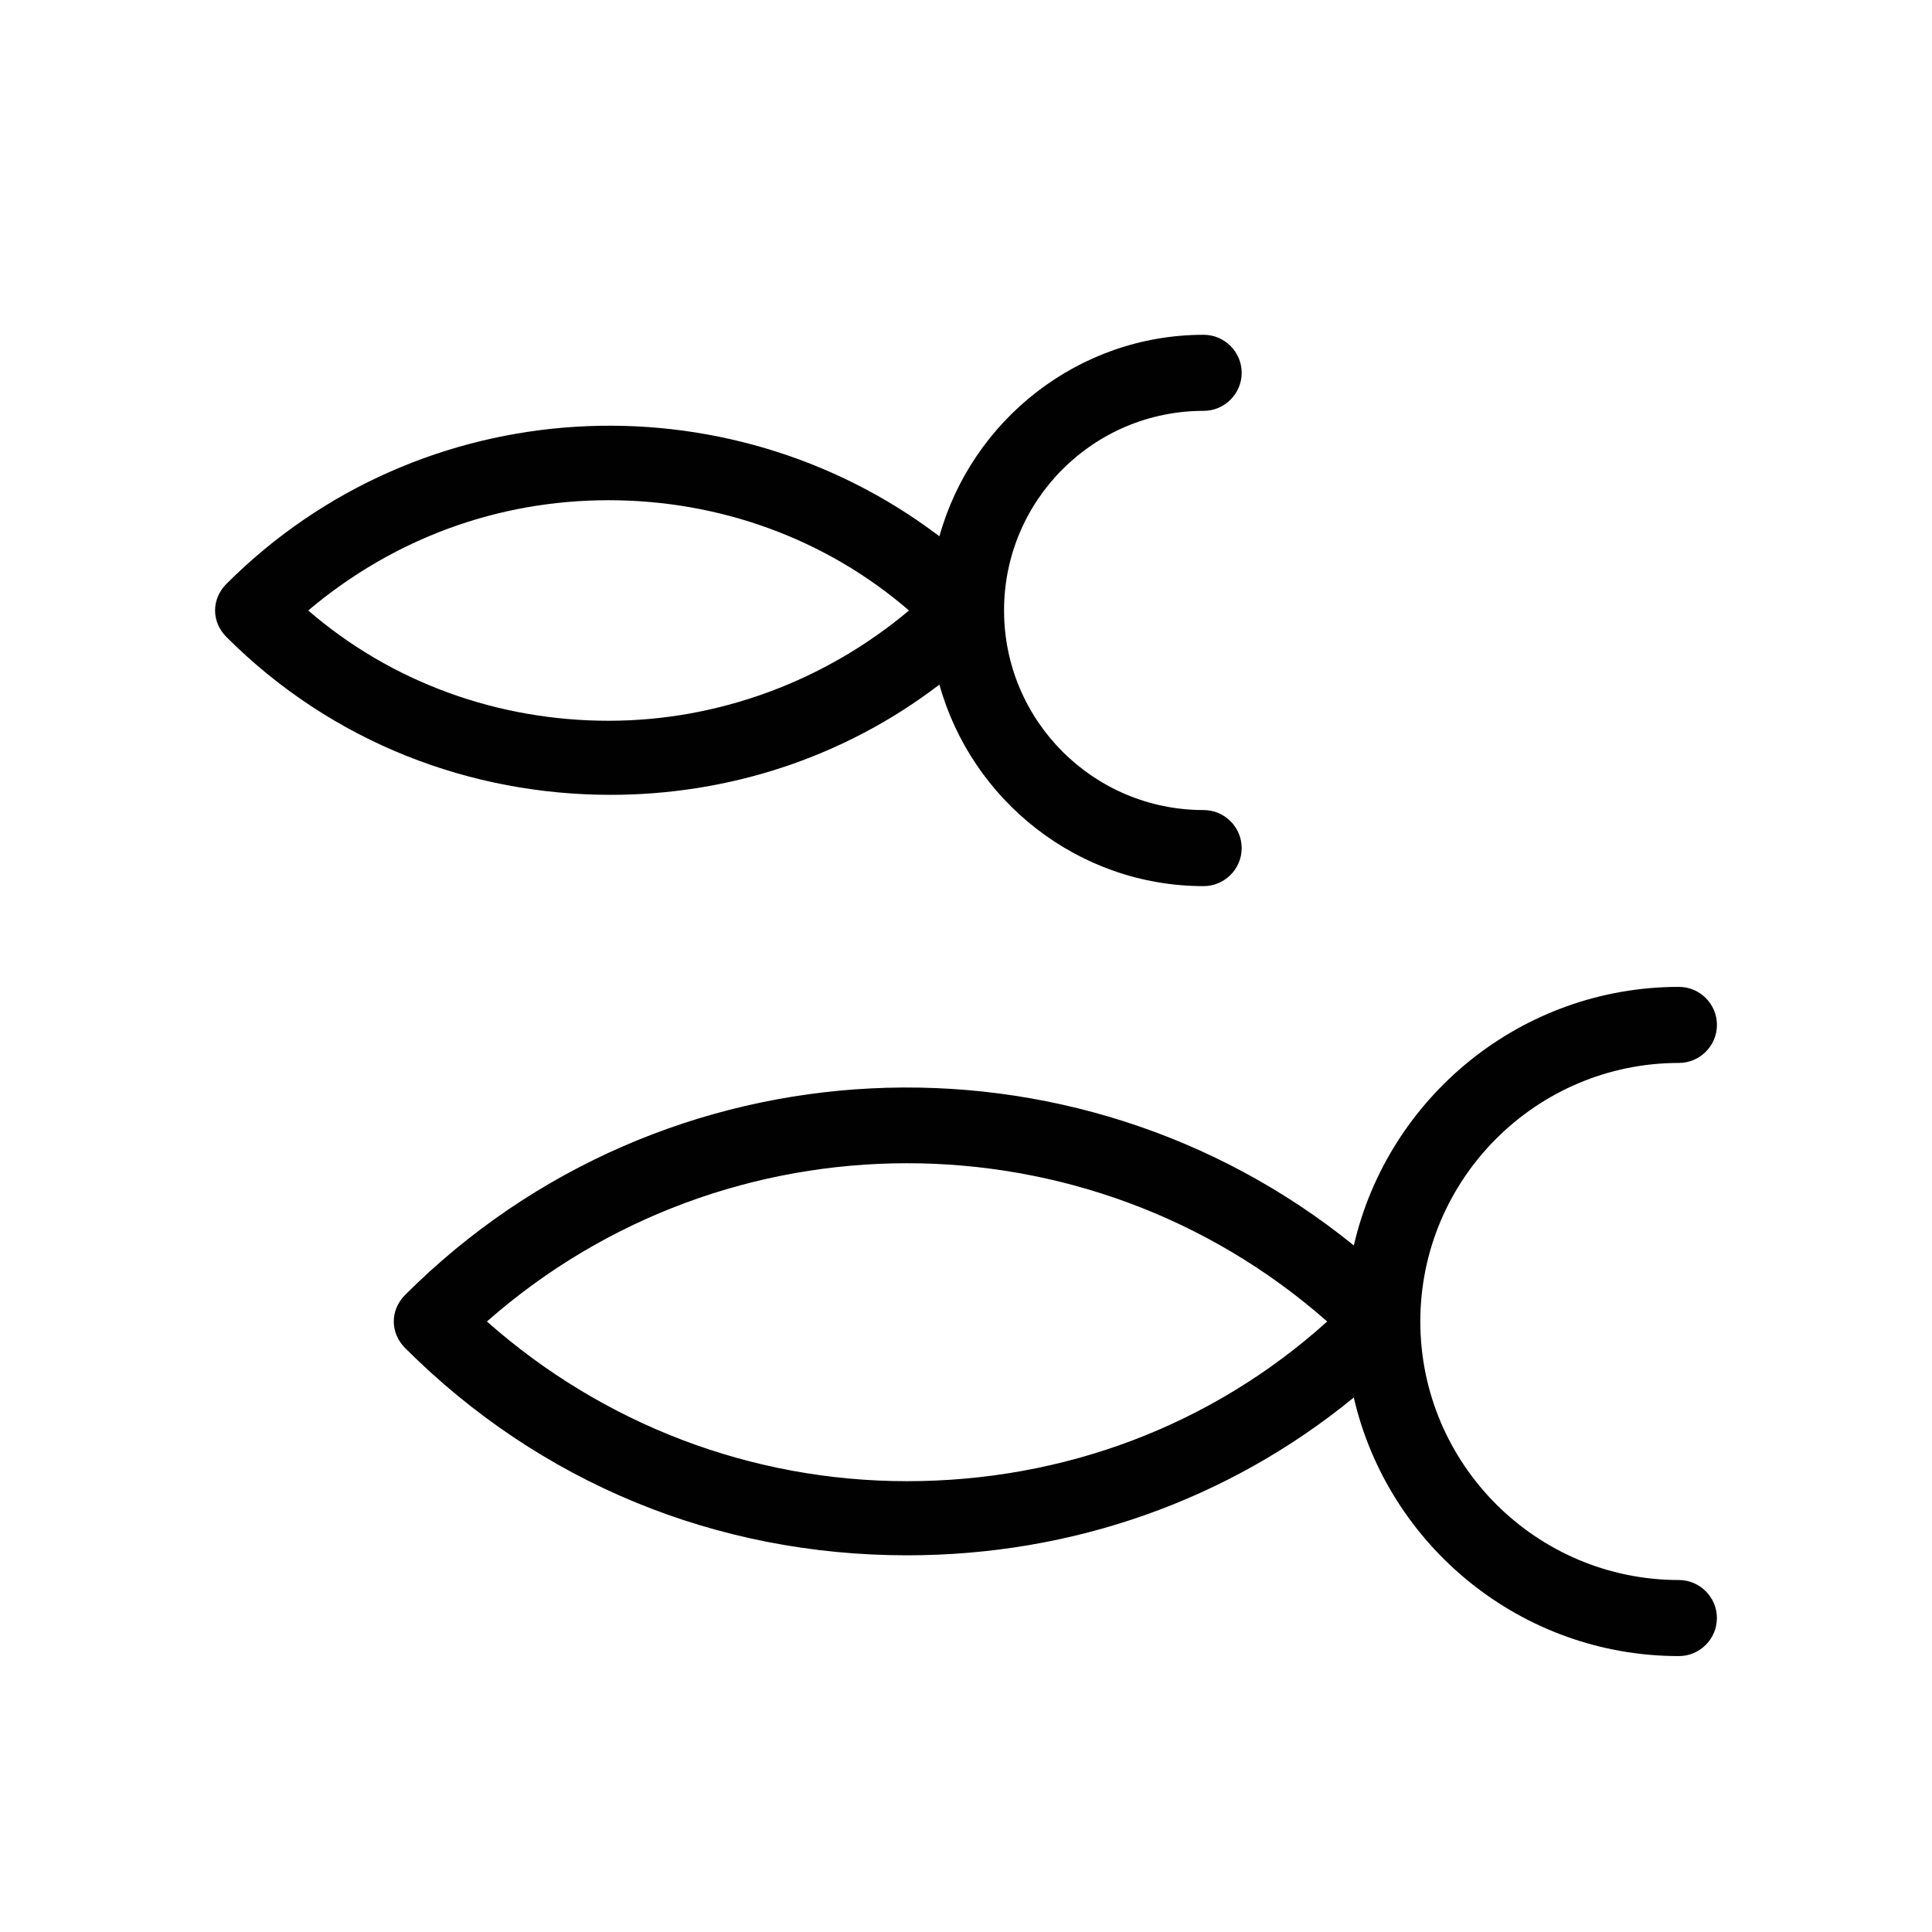
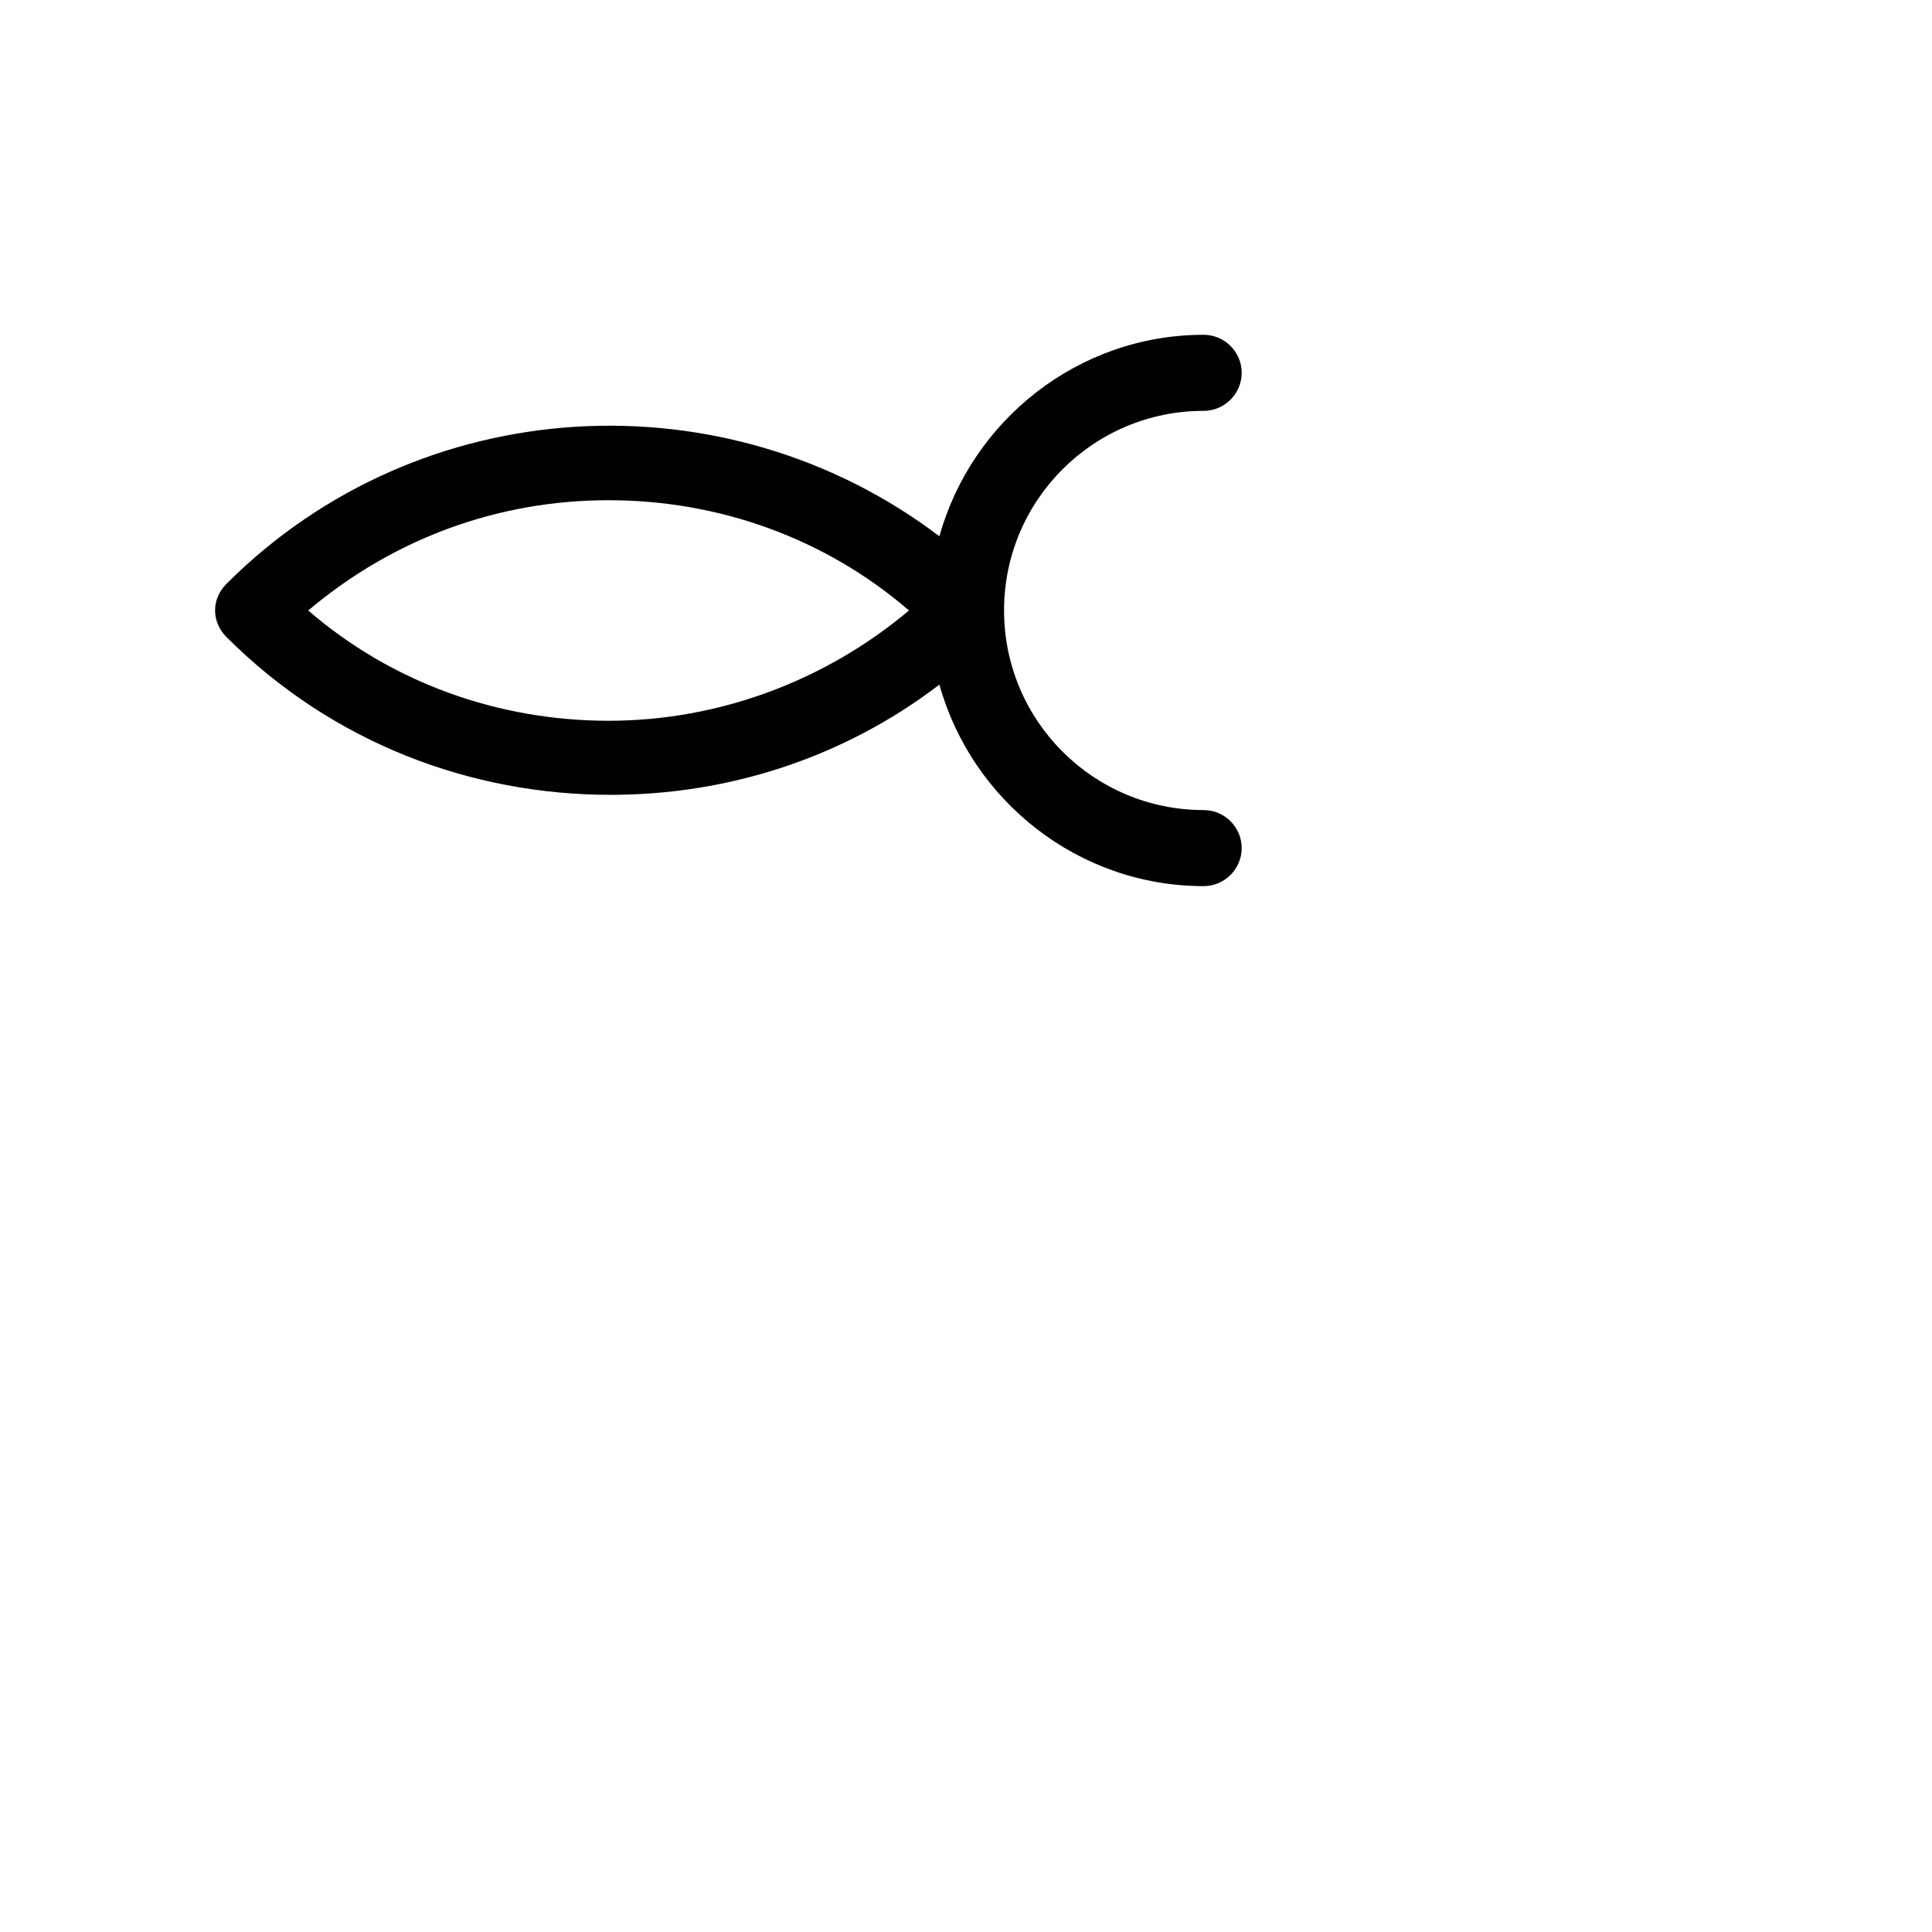
<svg xmlns="http://www.w3.org/2000/svg" width="800px" height="800px" version="1.1" viewBox="144 144 512 512">
  <g fill="#010101">
    <path d="m392.95 325.43c8.566 30.73 36.777 53.402 70.031 53.402 5.543 0 10.078-4.535 10.078-10.078 0-5.543-4.535-10.078-10.078-10.078-29.223 0-52.898-23.68-52.898-52.898 0-29.223 23.68-52.898 52.898-52.898 5.543 0 10.078-4.535 10.078-10.078 0-5.543-4.535-10.078-10.078-10.078-33.25 0-61.465 22.672-70.031 53.402-56.426-42.824-137.54-38.793-188.93 12.594-4.031 4.031-4.031 10.078 0 14.105 28.215 28.215 64.992 41.816 101.77 41.816 30.734 0.012 61.465-9.562 87.16-29.211zm-87.664-48.867c29.223 0 57.434 10.078 79.602 29.223-22.168 18.641-50.383 29.223-79.602 29.223-29.223 0-57.434-10.078-79.602-29.223 22.672-19.148 50.383-29.223 79.602-29.223z" />
-     <path d="m588.93 425.69c5.543 0 10.078-4.535 10.078-10.078s-4.535-10.078-10.078-10.078c-41.816 0-77.082 29.223-86.152 68.52-74.059-59.953-182.88-55.418-251.4 13.098-2.016 2.016-3.023 4.535-3.023 7.055s1.008 5.039 3.023 7.055c35.77 35.77 82.625 54.914 133 54.914 43.832 0 85.145-14.609 118.39-41.816 9.07 39.297 44.336 68.52 86.152 68.52 5.543 0 10.078-4.535 10.078-10.078s-4.535-10.078-10.078-10.078c-37.785 0-68.52-30.73-68.52-68.52 0.008-37.777 30.738-68.512 68.523-68.512zm-204.55 110.84c-41.312 0-80.609-15.113-111.34-42.32 63.48-55.922 159.2-55.922 222.68 0-30.73 27.711-70.027 42.32-111.34 42.32z" />
  </g>
</svg>